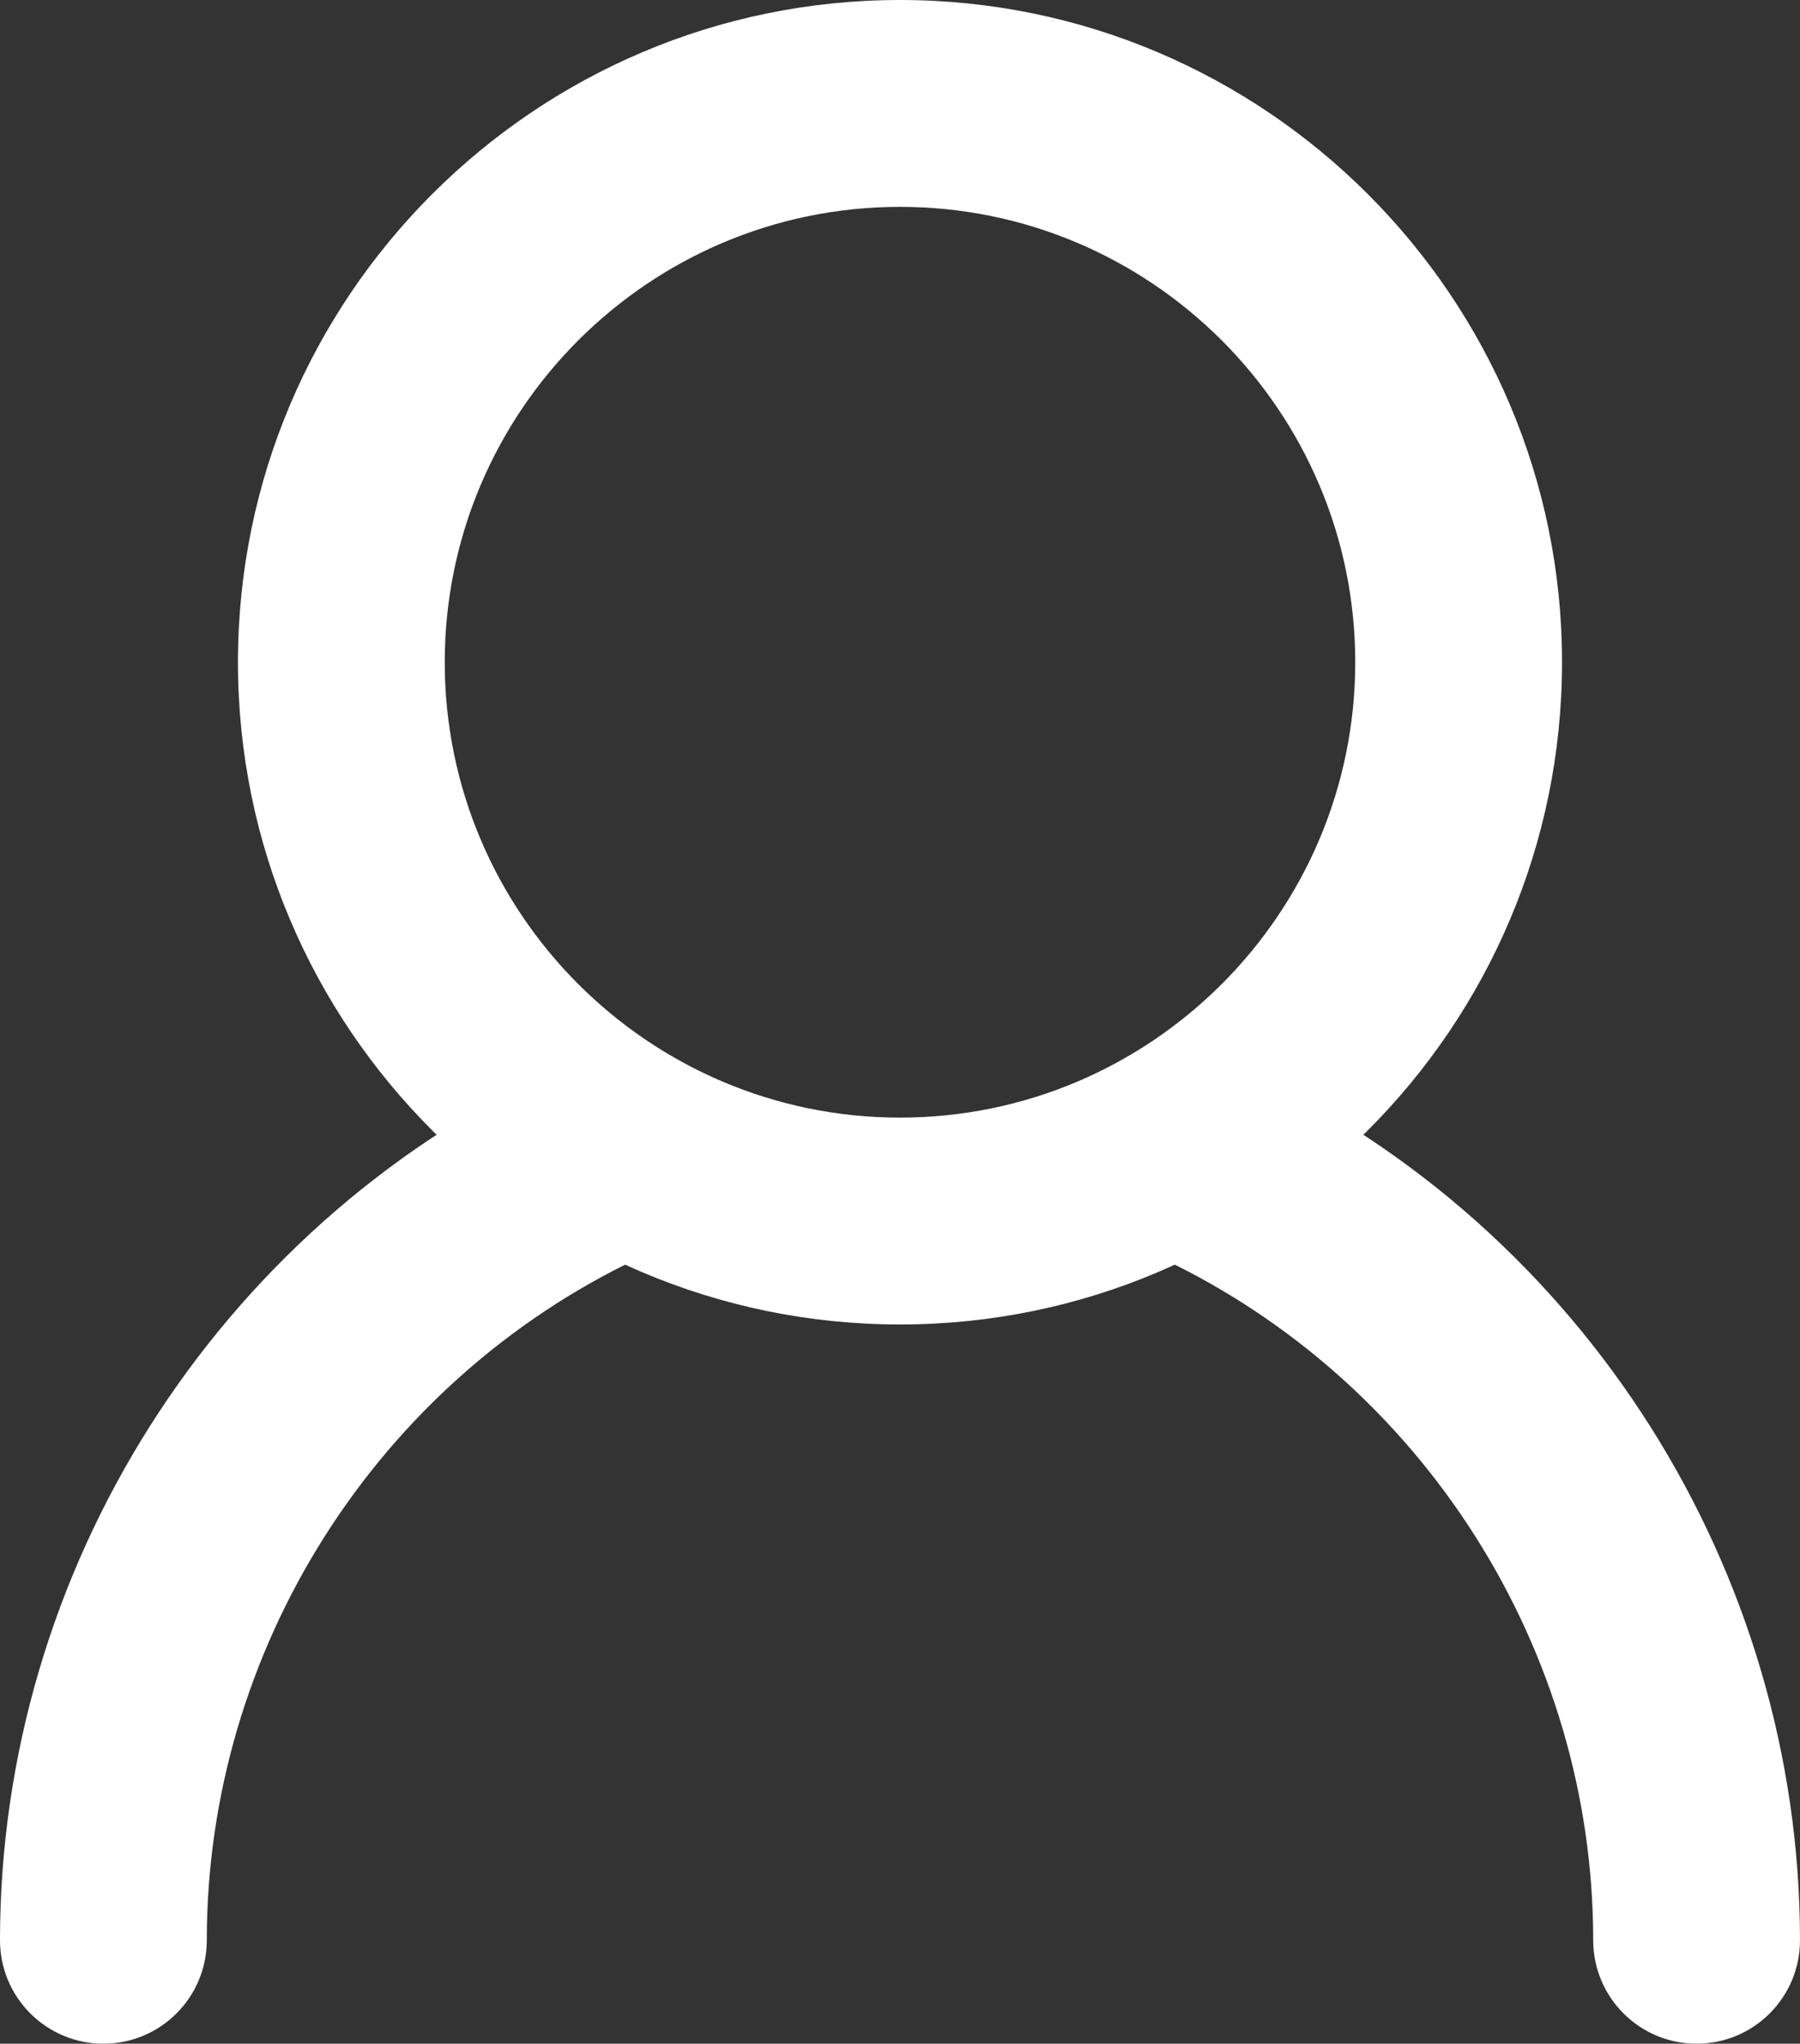
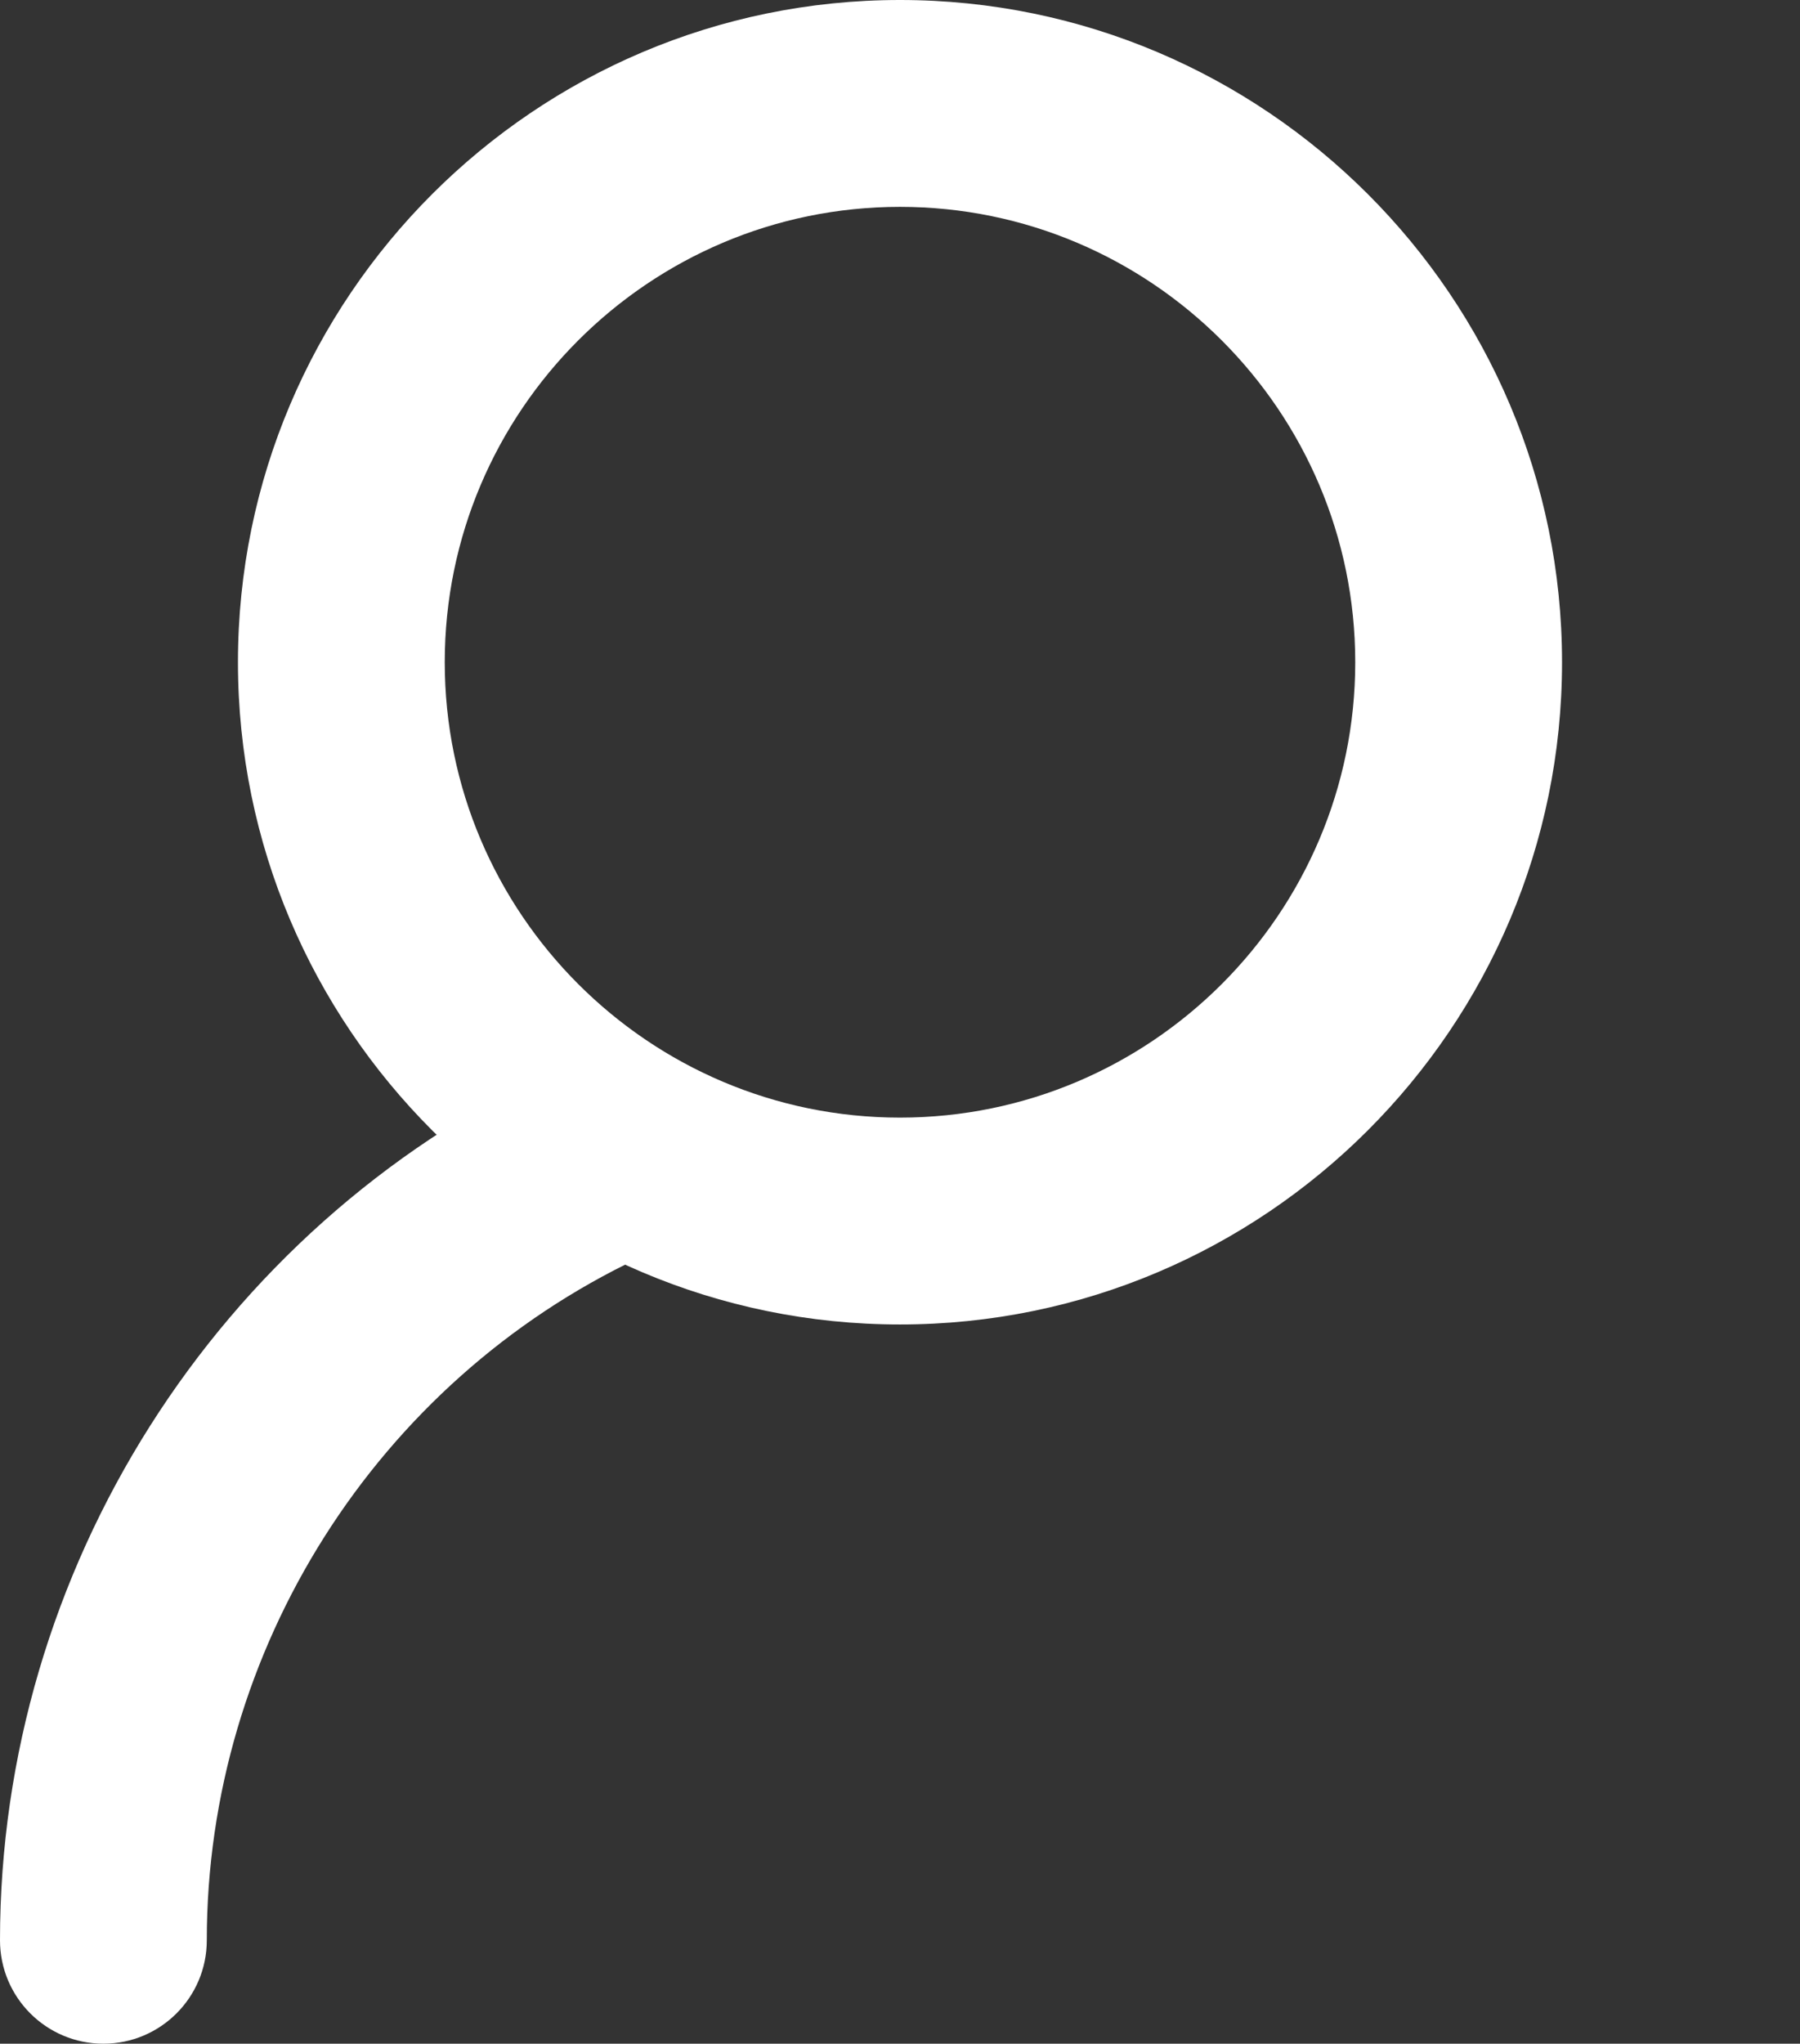
<svg xmlns="http://www.w3.org/2000/svg" version="1.1" id="_x3C_Layer_x3E_" x="0px" y="0px" width="147.975px" height="167.957px" viewBox="0 0 147.975 167.957" enable-background="new 0 0 147.975 167.957" xml:space="preserve">
  <rect x="0" y="0" width="147.975" height="167.957" fill="#333333" stroke="none" />
  <g>
    <path fill="#FFFFFF" d="M73.986,108.849c-30.01,0-54.424-24.415-54.424-54.424S43.977,0,73.986,0   c30.011,0,54.426,24.415,54.426,54.424S103.997,108.849,73.986,108.849z M73.986,17c-20.636,0-37.424,16.789-37.424,37.424   s16.788,37.424,37.424,37.424c20.637,0,37.426-16.789,37.426-37.424S94.623,17,73.986,17z" />
    <path fill="#FFFFFF" d="M8.5,167.957c-4.694,0-8.5-3.806-8.5-8.5c0-30.406,17.771-58.451,45.272-71.449   c4.243-2.006,9.311-0.191,11.316,4.053c2.006,4.244,0.191,9.311-4.053,11.317C30.949,113.58,17,135.592,17,159.457   C17,164.151,13.194,167.957,8.5,167.957z" />
-     <path fill="#FFFFFF" d="M139.475,167.957c-4.694,0-8.5-3.806-8.5-8.5c0-23.866-13.951-45.88-35.541-56.082   c-4.245-2.005-6.06-7.072-4.055-11.316c2.005-4.244,7.072-6.06,11.316-4.054c27.506,12.997,45.279,41.043,45.279,71.452   C147.975,164.151,144.169,167.957,139.475,167.957z" />
  </g>
</svg>